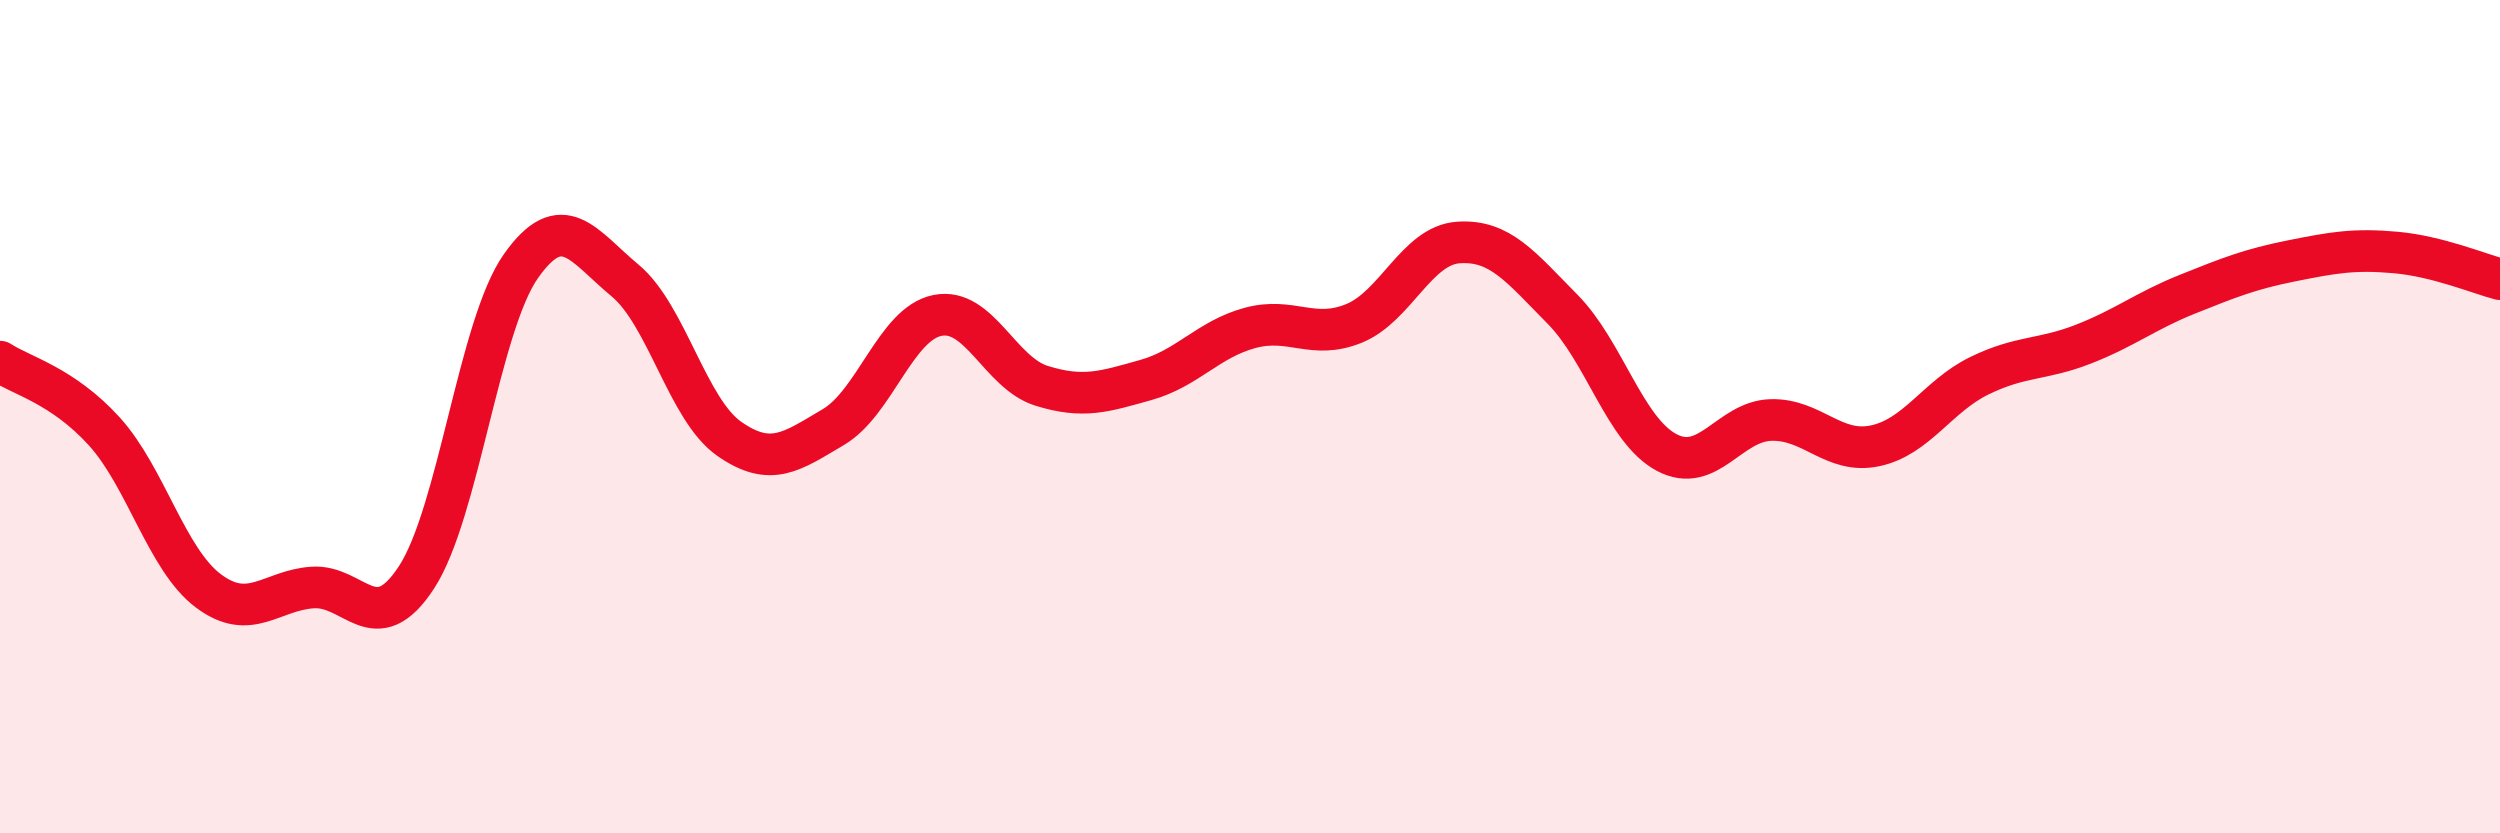
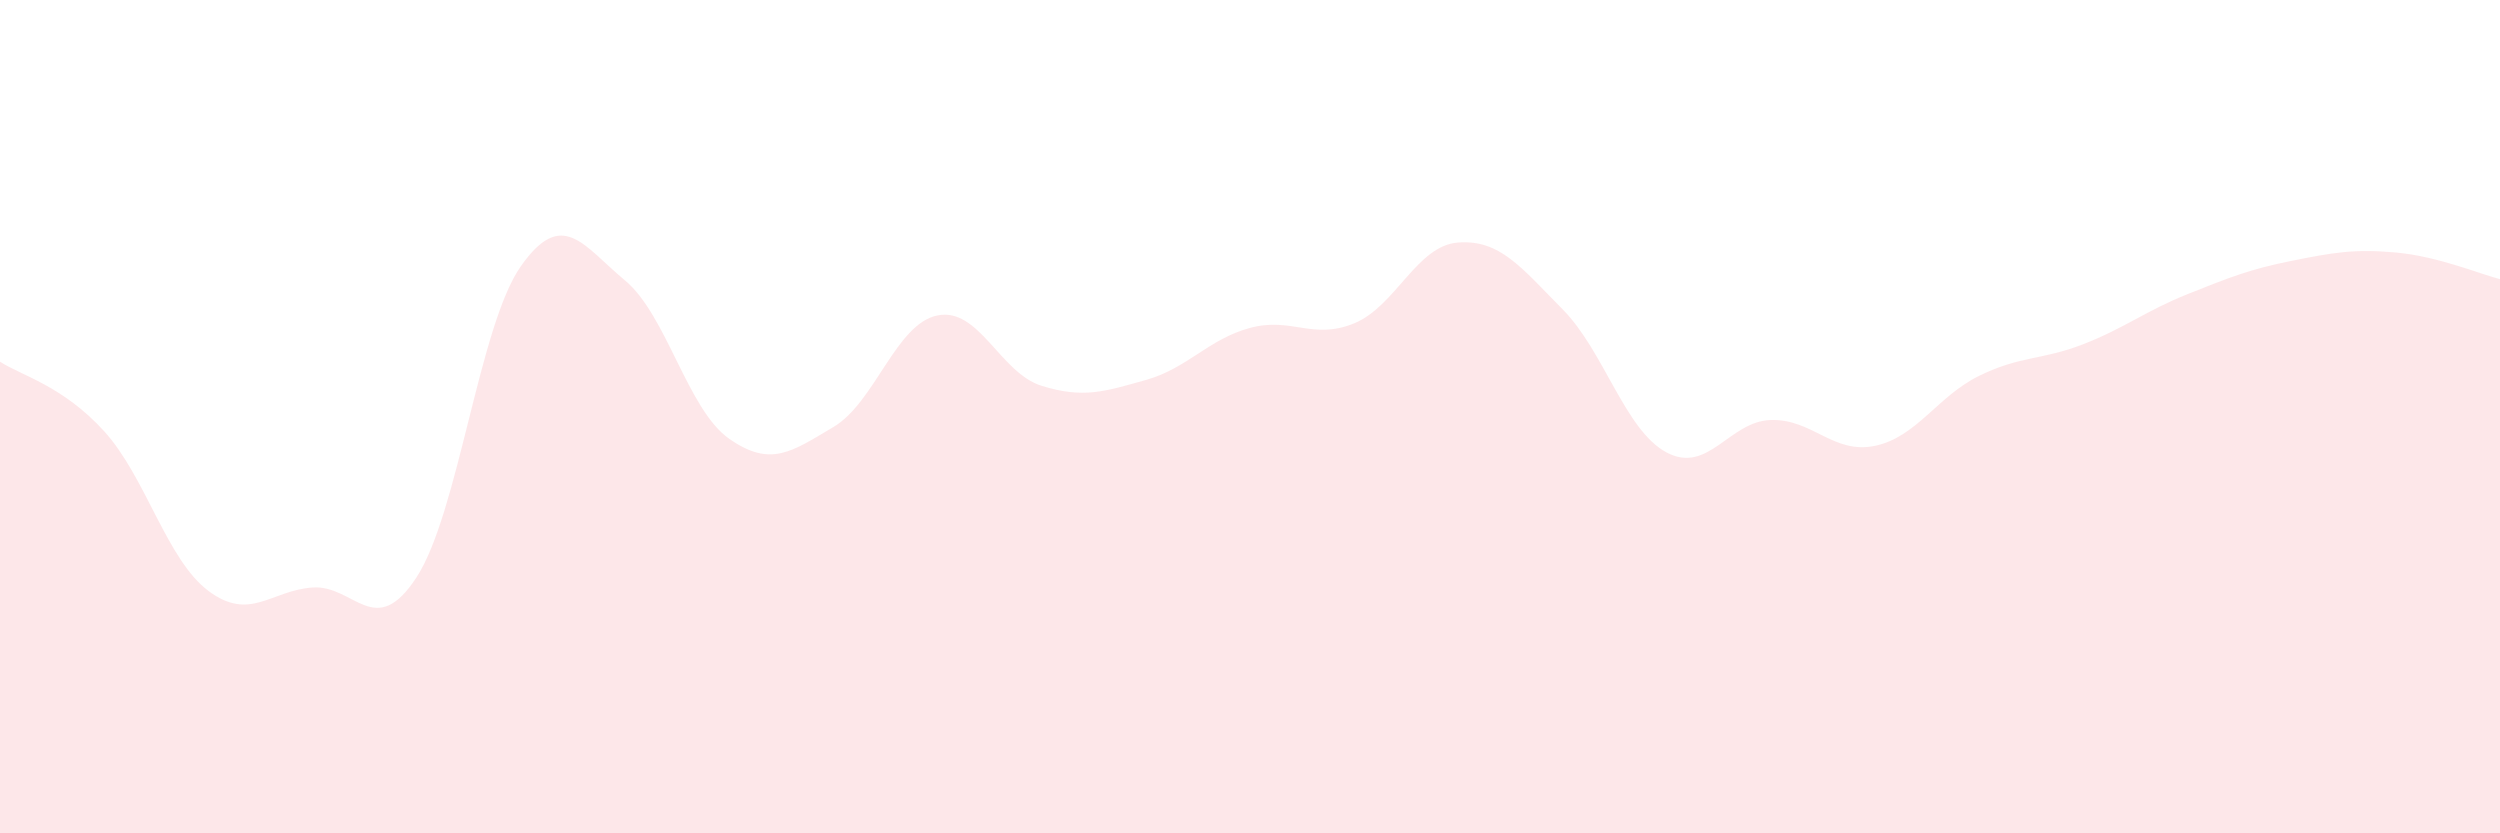
<svg xmlns="http://www.w3.org/2000/svg" width="60" height="20" viewBox="0 0 60 20">
  <path d="M 0,8.68 C 0.5,9.01 1.5,9.25 2.5,10.35 C 3.5,11.45 4,13.43 5,14.18 C 6,14.93 6.5,14.17 7.5,14.1 C 8.5,14.03 9,15.39 10,13.85 C 11,12.31 11.5,7.81 12.5,6.39 C 13.5,4.97 14,5.9 15,6.73 C 16,7.56 16.5,9.83 17.5,10.53 C 18.5,11.23 19,10.84 20,10.25 C 21,9.66 21.5,7.77 22.5,7.57 C 23.5,7.37 24,8.95 25,9.26 C 26,9.57 26.5,9.4 27.5,9.12 C 28.5,8.84 29,8.14 30,7.87 C 31,7.6 31.5,8.17 32.5,7.76 C 33.5,7.35 34,5.89 35,5.82 C 36,5.75 36.5,6.41 37.5,7.42 C 38.5,8.43 39,10.33 40,10.86 C 41,11.39 41.5,10.11 42.5,10.08 C 43.5,10.05 44,10.91 45,10.7 C 46,10.49 46.5,9.51 47.5,9.02 C 48.5,8.53 49,8.65 50,8.26 C 51,7.87 51.5,7.46 52.5,7.06 C 53.5,6.66 54,6.46 55,6.26 C 56,6.06 56.5,5.97 57.5,6.06 C 58.5,6.15 59.5,6.57 60,6.7L60 20L0 20Z" fill="#EB0A25" opacity="0.1" stroke-linecap="round" stroke-linejoin="round" />
-   <path d="M 0,8.68 C 0.5,9.01 1.5,9.25 2.5,10.35 C 3.5,11.45 4,13.43 5,14.18 C 6,14.93 6.5,14.17 7.5,14.1 C 8.5,14.03 9,15.39 10,13.85 C 11,12.31 11.5,7.81 12.5,6.39 C 13.5,4.97 14,5.9 15,6.73 C 16,7.56 16.5,9.83 17.5,10.53 C 18.5,11.23 19,10.84 20,10.25 C 21,9.66 21.5,7.77 22.5,7.57 C 23.5,7.37 24,8.95 25,9.26 C 26,9.57 26.5,9.4 27.5,9.12 C 28.5,8.84 29,8.14 30,7.87 C 31,7.6 31.5,8.17 32.5,7.76 C 33.5,7.35 34,5.89 35,5.82 C 36,5.75 36.5,6.41 37.5,7.42 C 38.5,8.43 39,10.33 40,10.86 C 41,11.39 41.5,10.11 42.5,10.08 C 43.5,10.05 44,10.91 45,10.7 C 46,10.49 46.5,9.51 47.5,9.02 C 48.5,8.53 49,8.65 50,8.26 C 51,7.87 51.5,7.46 52.5,7.06 C 53.5,6.66 54,6.46 55,6.26 C 56,6.06 56.5,5.97 57.5,6.06 C 58.5,6.15 59.5,6.57 60,6.7" stroke="#EB0A25" stroke-width="1" fill="none" stroke-linecap="round" stroke-linejoin="round" />
</svg>